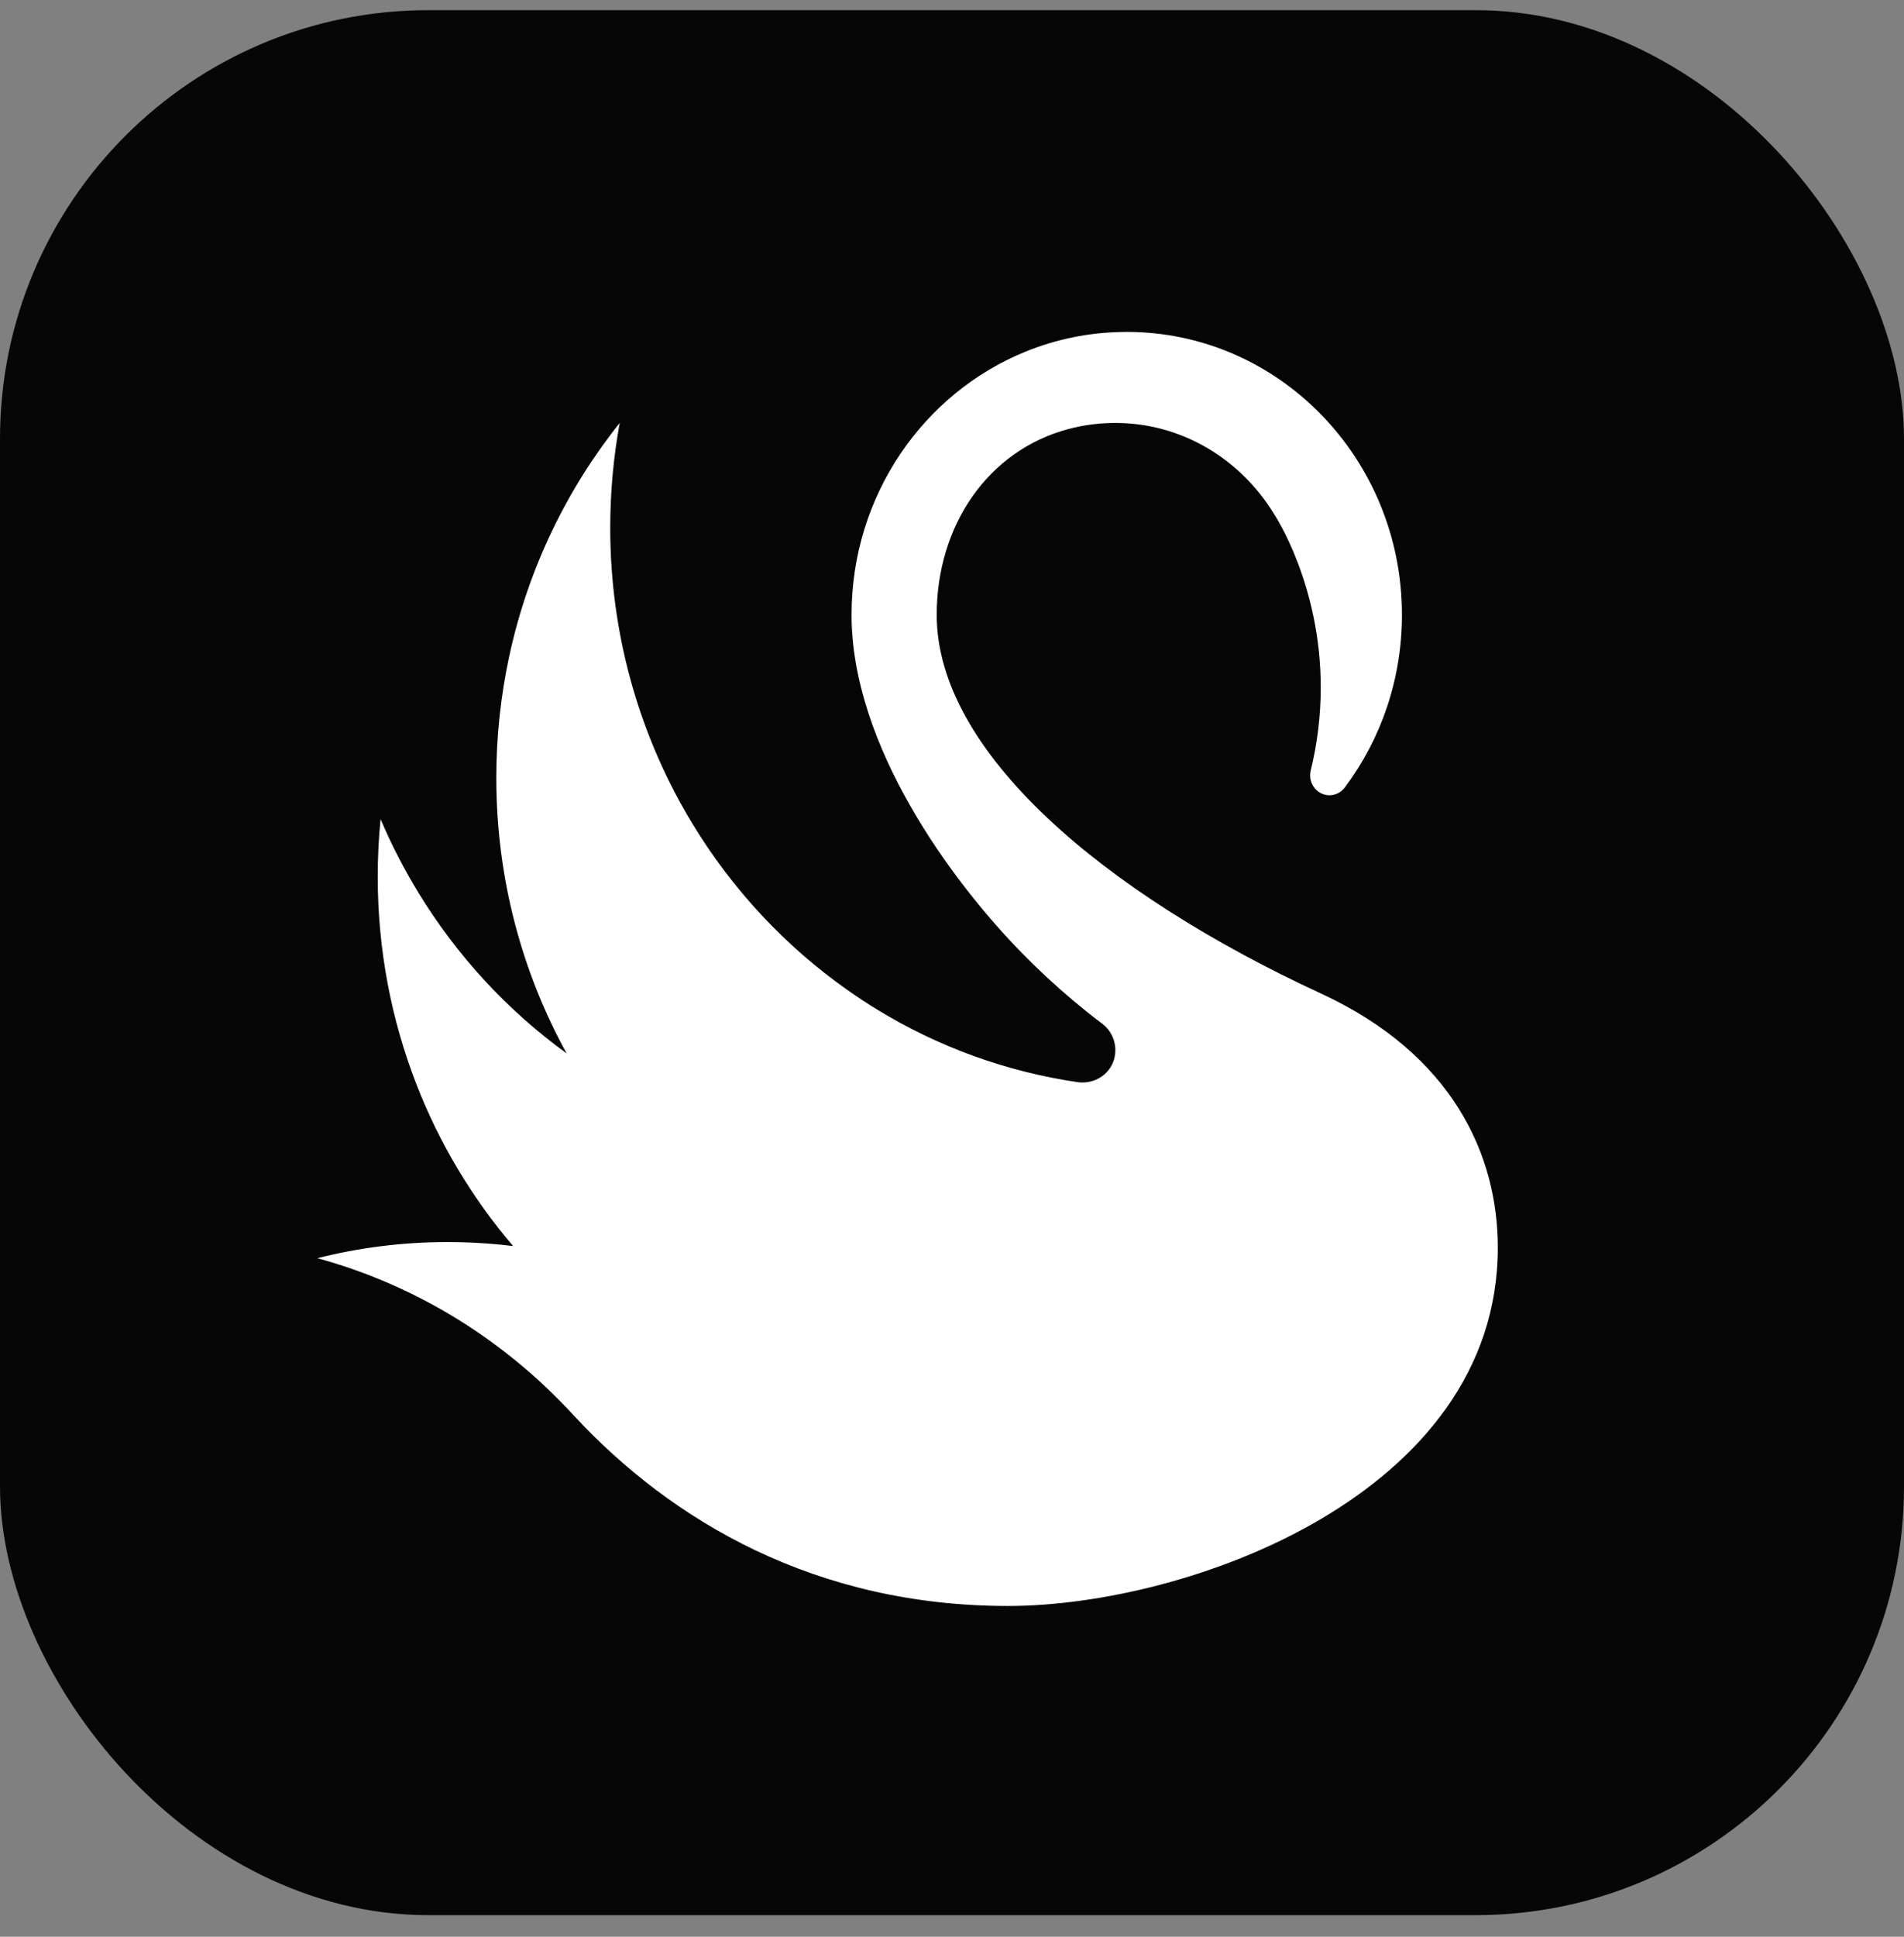
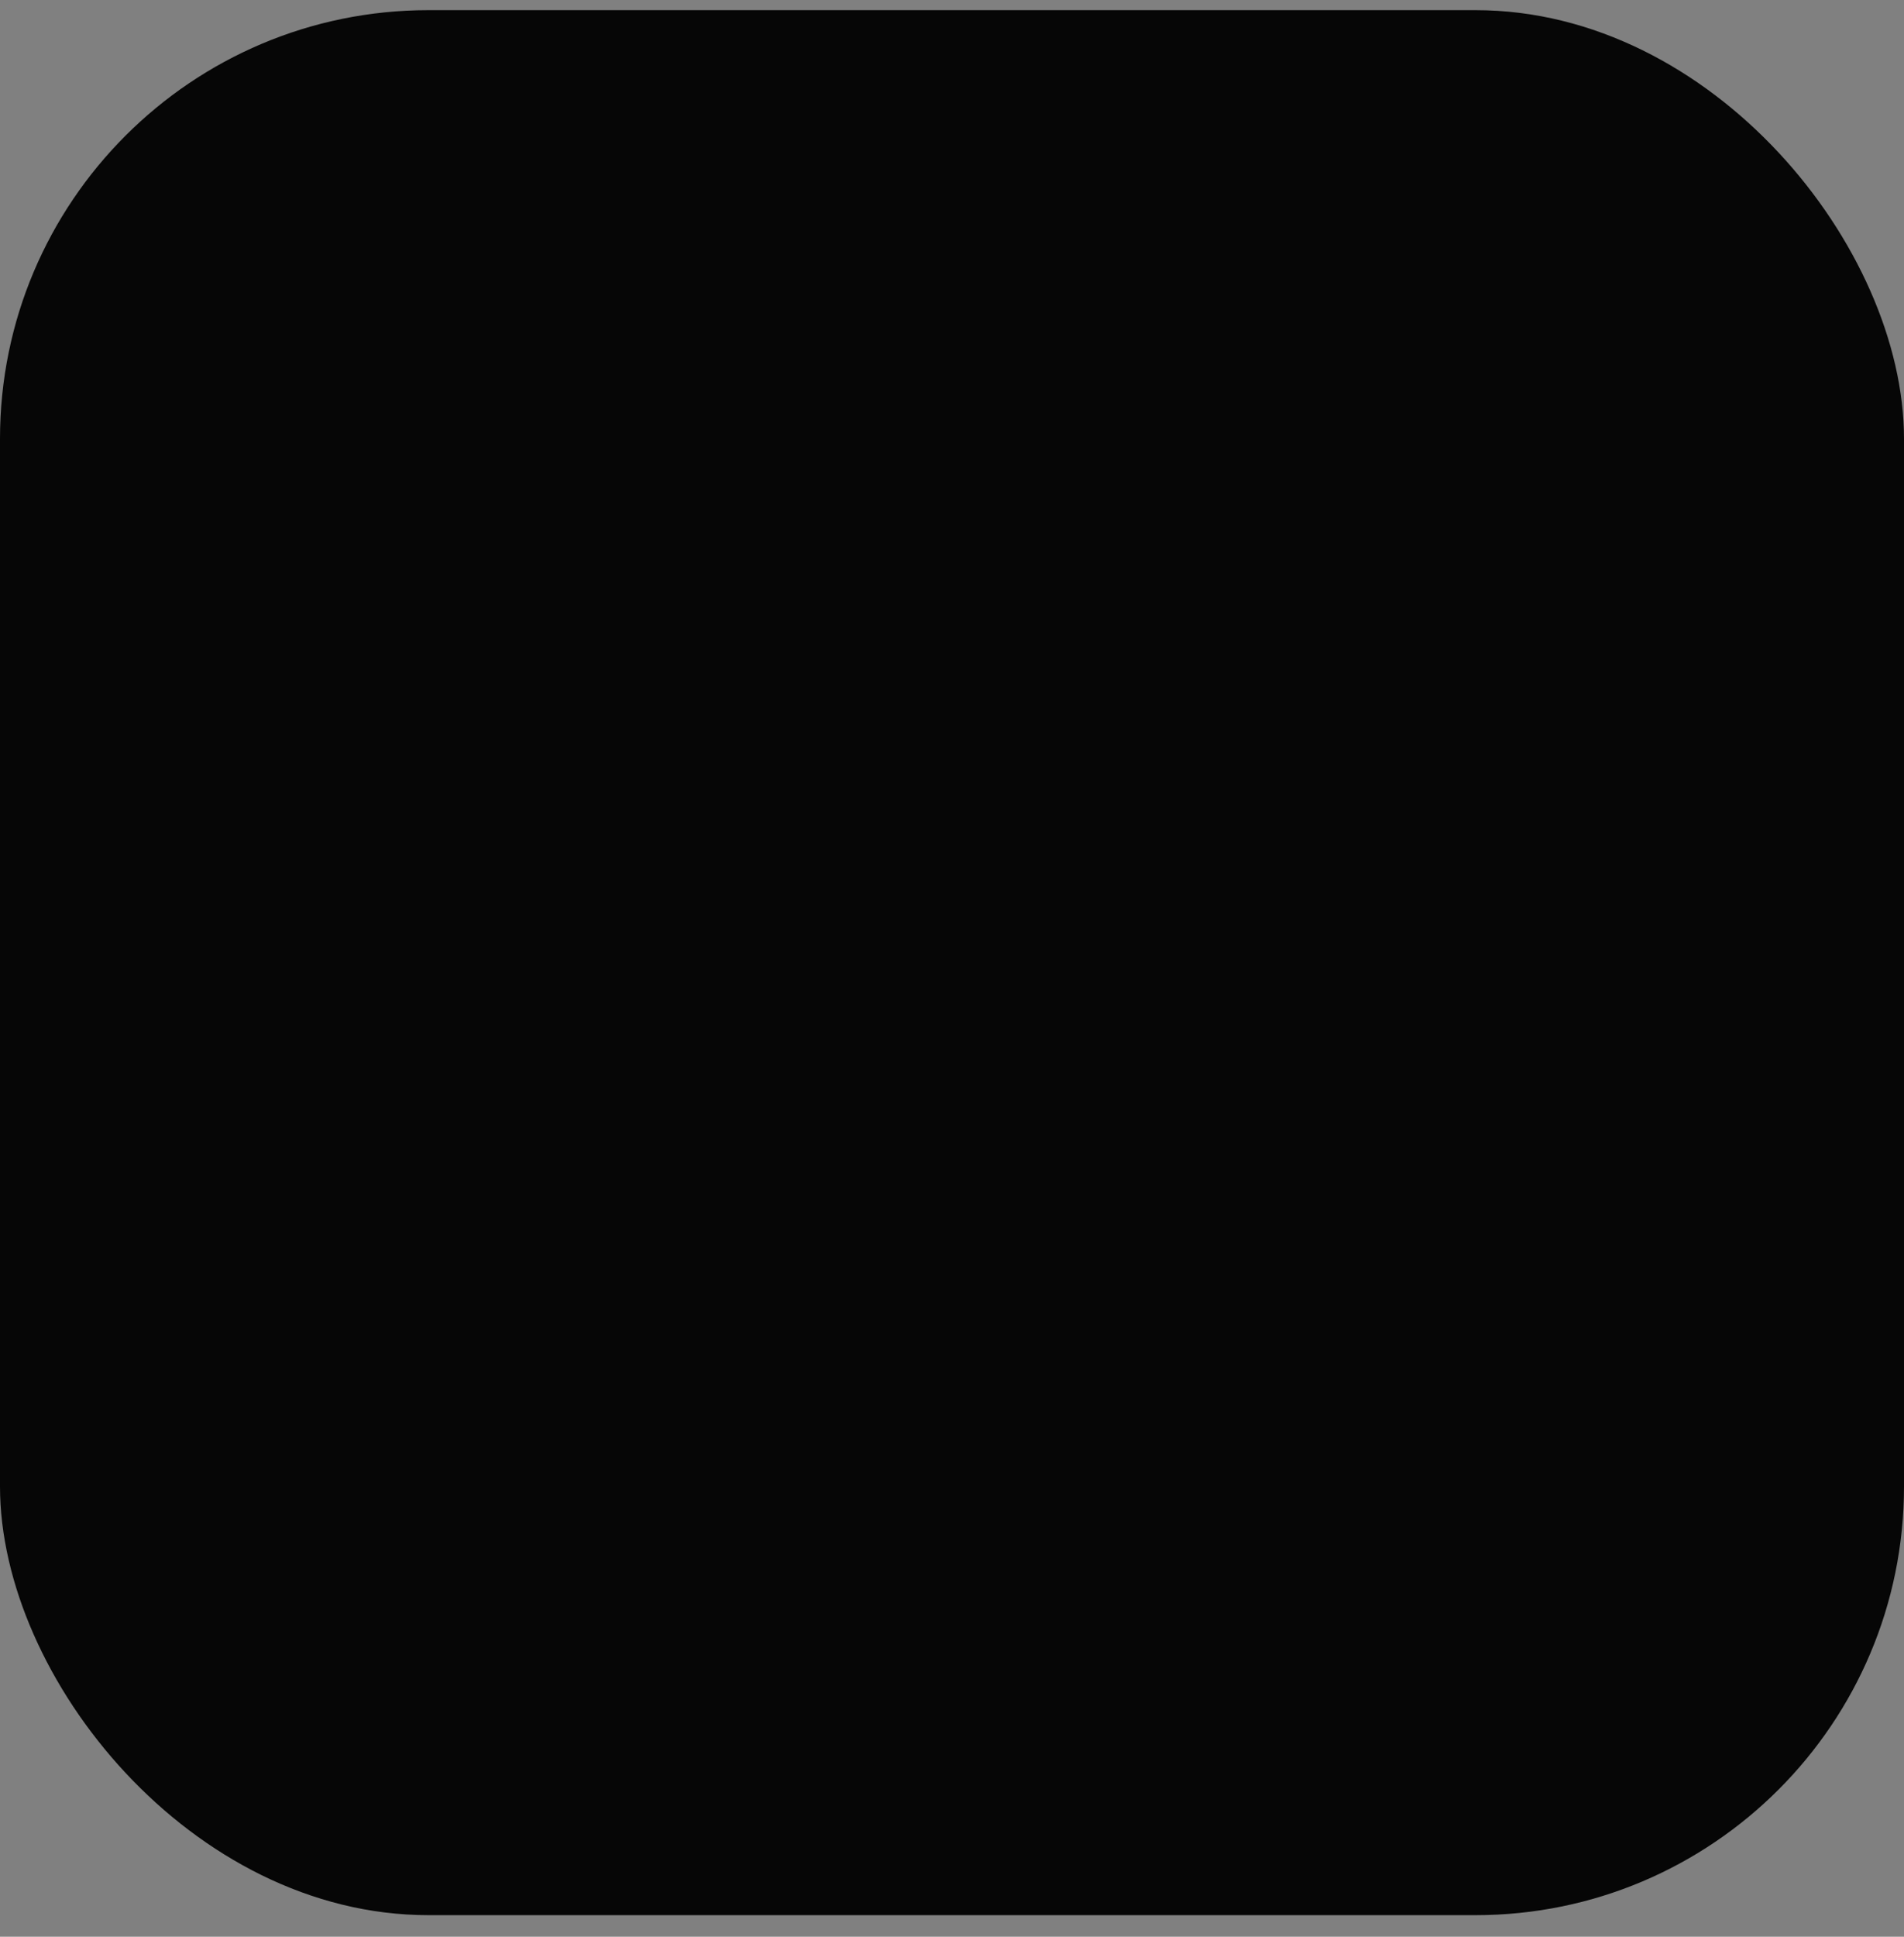
<svg xmlns="http://www.w3.org/2000/svg" width="60" height="61" viewBox="0 0 60 61" fill="none">
  <rect x="0" y="0" width="60" height="61" fill="#808080" stroke="none" />
  <rect y="0.32" width="60" height="60" rx="13.5" fill="black" fill-opacity="0.95" style="fill:black;fill-opacity:0.95;" />
-   <path fill-rule="evenodd" clip-rule="evenodd" d="M29.518 19.366C29.518 16.556 31.128 14.195 33.656 13.516C34.132 13.389 34.63 13.321 35.144 13.321C37.262 13.321 39.109 14.478 40.154 16.198C40.186 16.249 41.62 18.417 41.62 21.651C41.62 22.564 41.507 23.45 41.298 24.294C41.29 24.335 41.286 24.376 41.286 24.42C41.286 24.766 41.559 25.047 41.896 25.047C42.083 25.047 42.25 24.961 42.361 24.823C42.377 24.807 42.39 24.789 42.402 24.77C43.517 23.271 44.179 21.398 44.179 19.366C44.179 14.444 40.296 10.454 35.507 10.454C35.465 10.454 35.424 10.454 35.382 10.456C34.299 10.47 33.262 10.69 32.309 11.079C29.102 12.386 26.835 15.602 26.835 19.366C26.835 23.49 29.997 27.77 32.221 30.034C32.337 30.151 32.452 30.266 32.57 30.382C33.105 30.904 33.655 31.39 34.218 31.842C34.393 31.982 34.57 32.119 34.747 32.254C34.991 32.441 35.148 32.739 35.148 33.075C35.148 33.715 34.593 34.155 33.99 34.088C31.699 33.758 29.553 32.964 27.644 31.799C27.325 31.604 27.011 31.399 26.705 31.181H26.704C24.747 29.803 23.081 28.02 21.823 25.948C20.226 23.32 19.284 20.228 19.232 16.913C19.23 16.816 19.23 16.718 19.23 16.621C19.23 15.493 19.333 14.39 19.529 13.321C17.854 15.419 16.64 17.921 16.048 20.664C15.781 21.899 15.64 23.184 15.64 24.502C15.64 27.656 16.446 30.617 17.856 33.178C15.987 31.825 14.393 30.098 13.176 28.101C12.729 27.368 12.332 26.599 11.993 25.799C11.934 26.394 11.903 26.998 11.903 27.609C11.903 29.913 12.333 32.113 13.114 34.13C13.846 36.018 14.886 37.744 16.169 39.246C15.627 39.179 15.079 39.139 14.523 39.125C14.385 39.122 14.246 39.12 14.107 39.12C12.692 39.12 11.316 39.296 10 39.628C13.137 40.482 15.921 42.227 18.082 44.583C21.172 47.913 25.703 50.582 31.767 50.582C37.427 50.582 47.2 47.071 47.2 39.295C47.2 36.373 45.77 33.206 41.633 31.295C34.758 28.12 29.518 23.671 29.518 19.366Z" fill="white" style="fill:white;fill-opacity:1;" />
</svg>